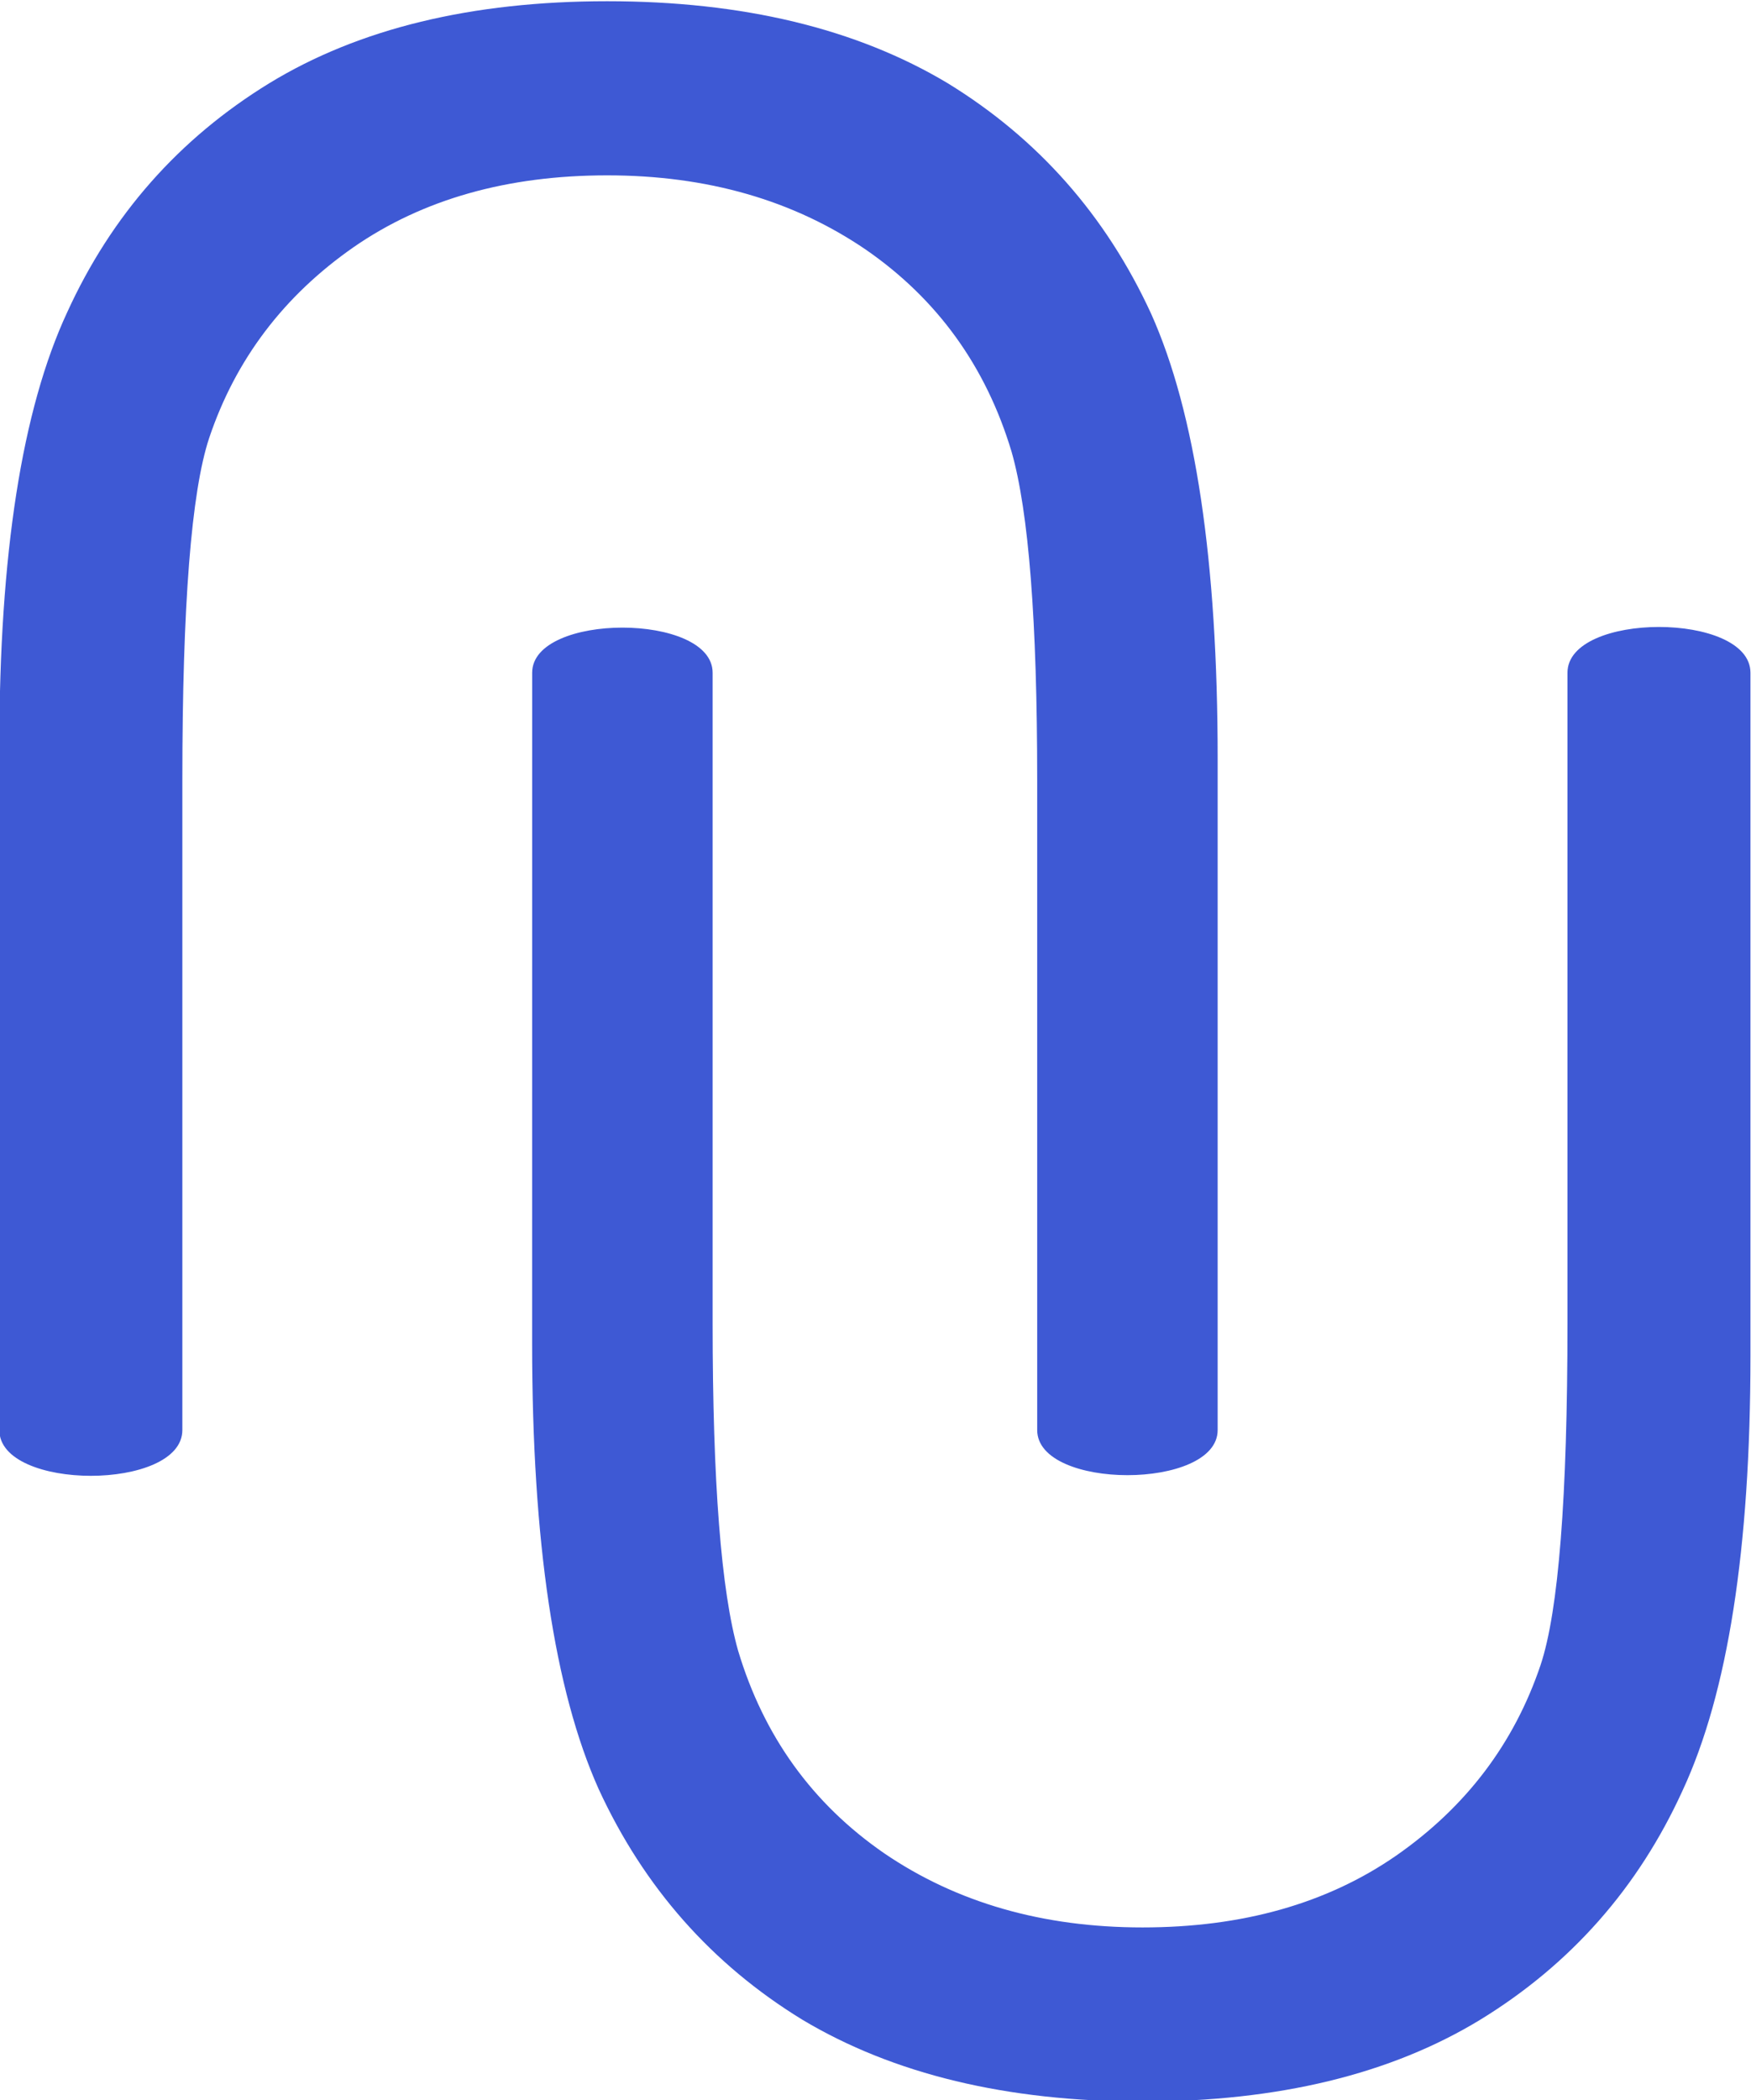
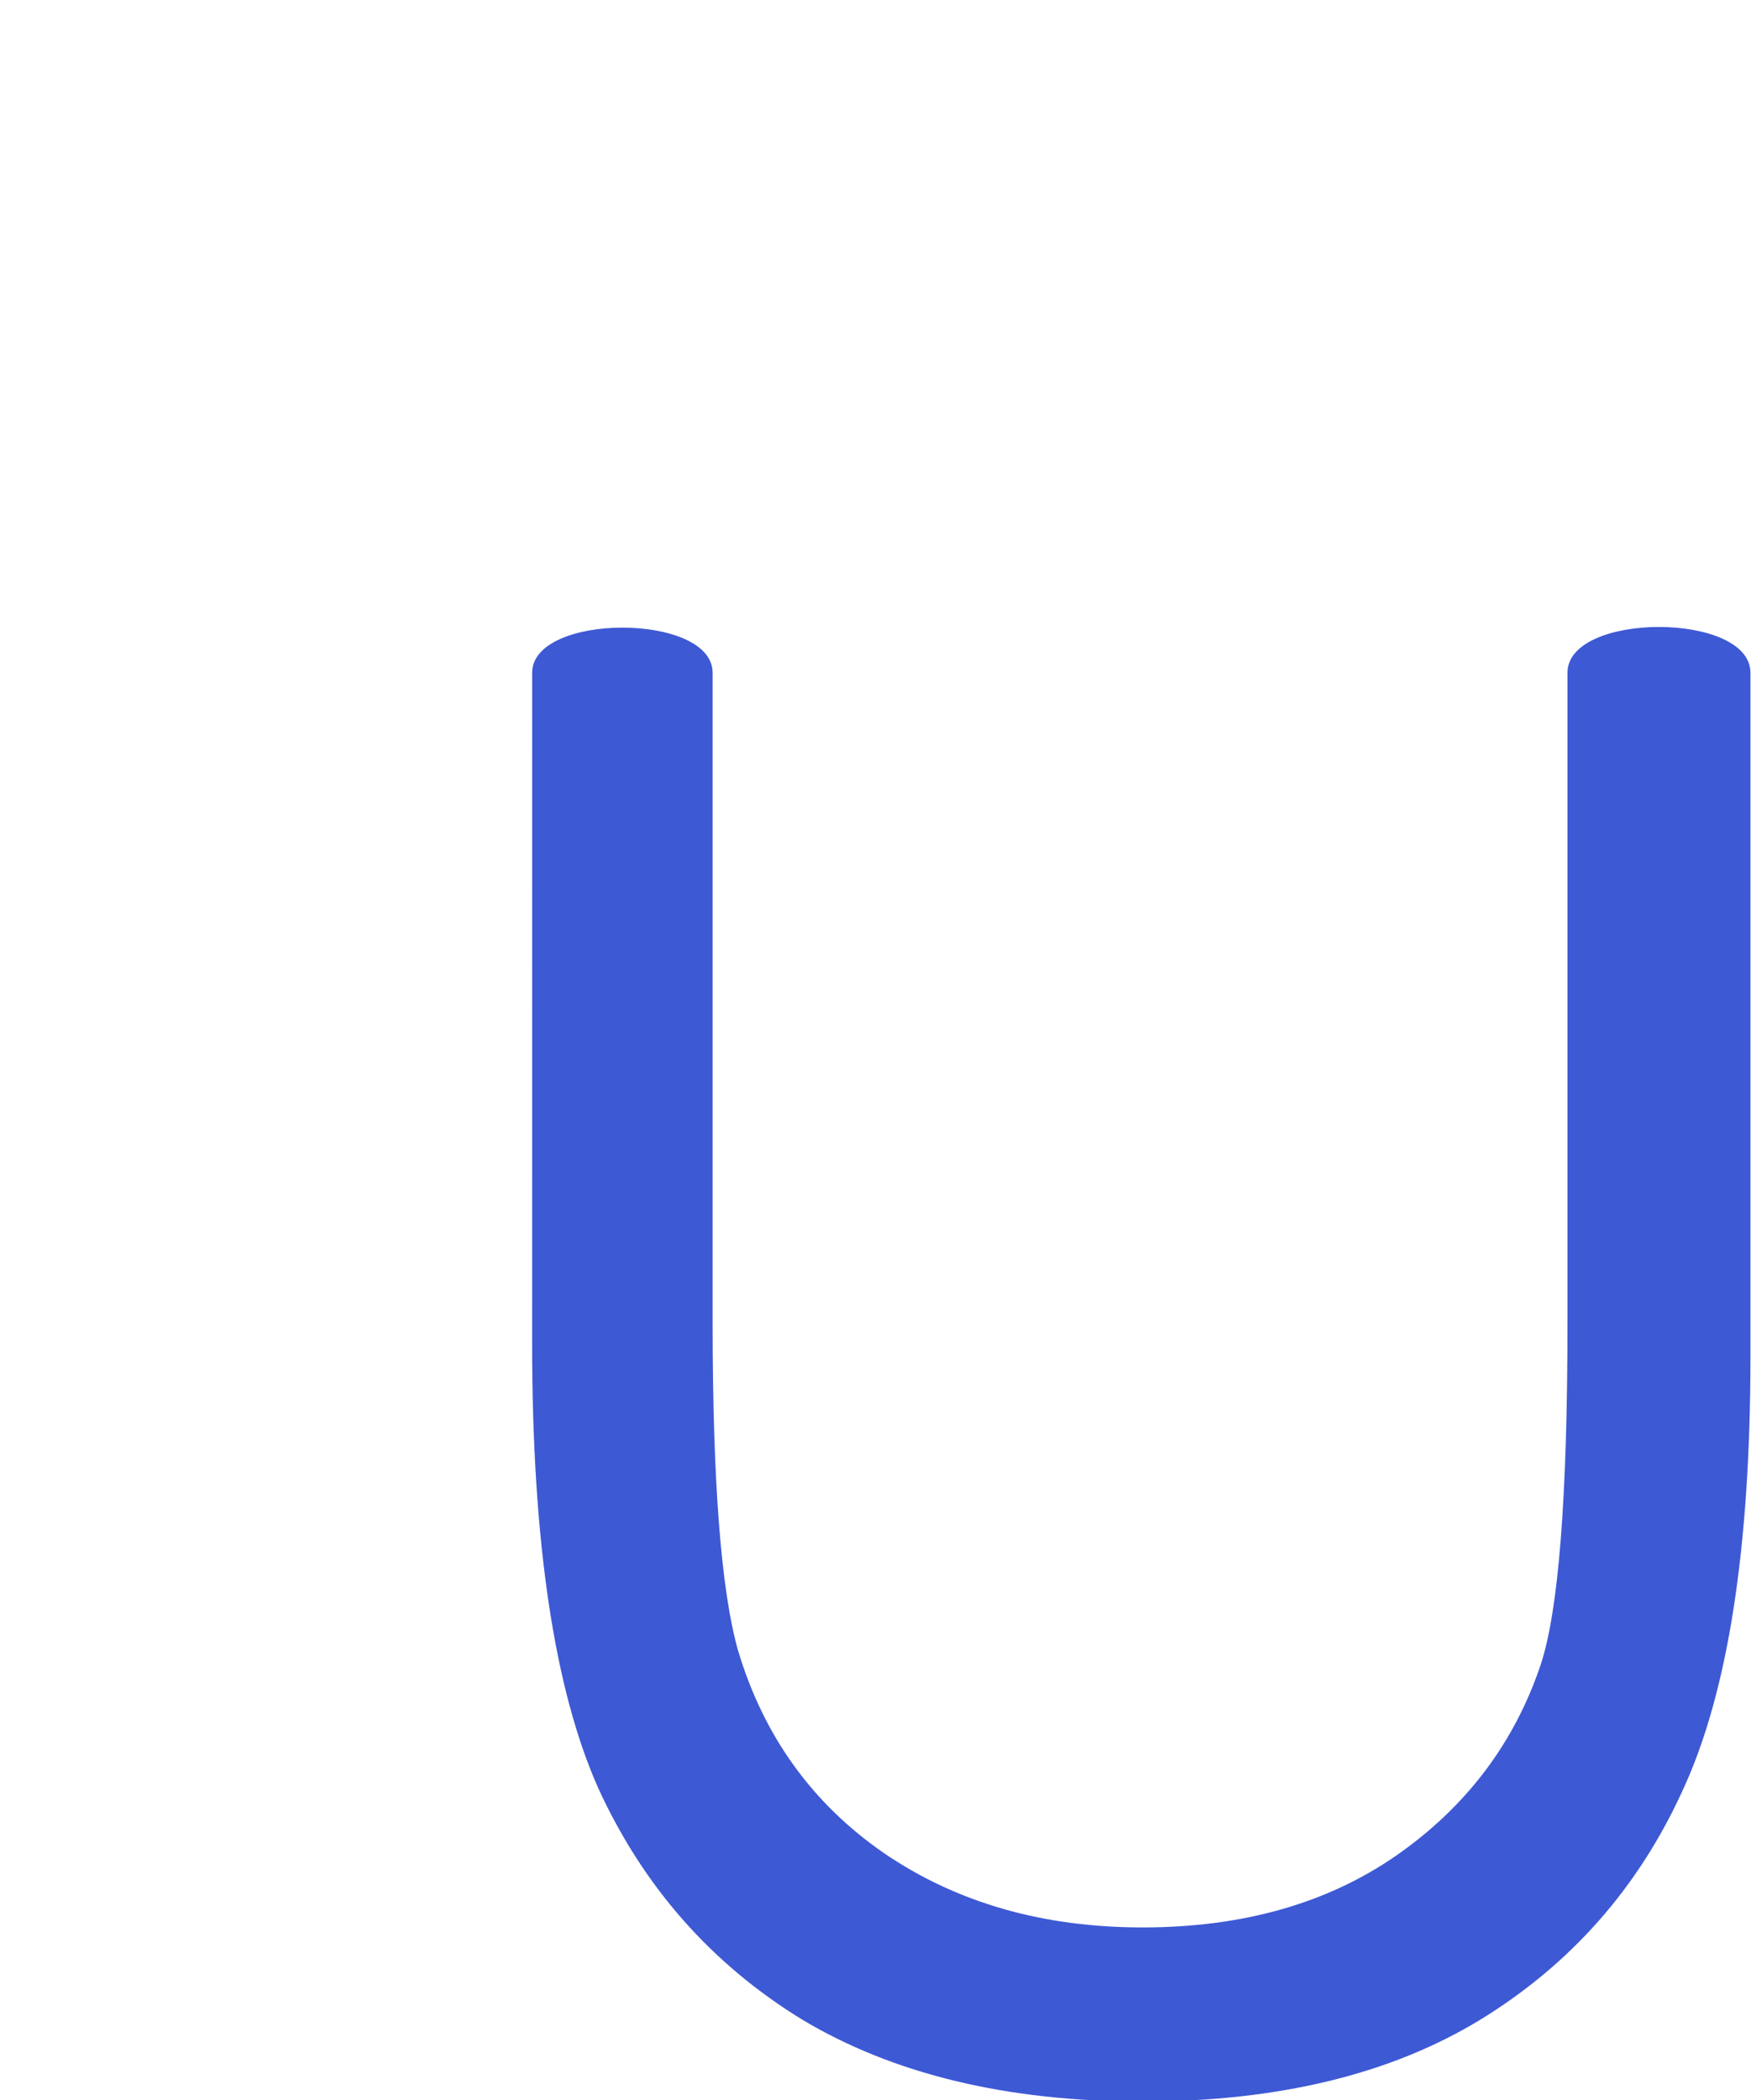
<svg xmlns="http://www.w3.org/2000/svg" width="104.794" height="125.637" viewBox="0 0 27.727 33.241">
  <g style="font-size:10.583px;line-height:1.25;fill:#3e59d4;fill-opacity:1;stroke-width:.265">
-     <path d="M-143.144 337.526c0 1.436-4.31 1.436-4.31 0v-15.528c0-3.79-.203-6.398-.611-7.824-.611-2.038-1.773-3.648-3.484-4.83-1.733-1.181-3.79-1.772-6.175-1.772-2.384 0-4.401.57-6.052 1.711-1.67 1.162-2.822 2.68-3.453 4.555-.428 1.283-.642 4.004-.642 8.16v15.528c0 1.457-4.371 1.457-4.371 0v-16.322c0-4.585.54-8.039 1.62-10.362 1.06-2.323 2.67-4.147 4.83-5.471 2.139-1.304 4.828-1.956 8.068-1.956 3.24 0 5.95.652 8.13 1.956 2.16 1.324 3.78 3.158 4.86 5.502 1.06 2.363 1.59 5.909 1.59 10.636z" style="font-family:&quot;Century Gothic&quot;;-inkscape-font-specification:&quot;Century Gothic, Normal&quot;;fill:#3e59d4;fill-opacity:1;stroke-width:1.565" transform="translate(114.186 -201.145) scale(.663)" />
-     <path d="M-159.516 319.446c0-1.436 4.31-1.436 4.31 0v15.528c0 3.79.203 6.398.61 7.824.612 2.038 1.773 3.648 3.485 4.83 1.732 1.181 3.79 1.772 6.174 1.772 2.384 0 4.402-.57 6.052-1.711 1.671-1.162 2.822-2.68 3.454-4.555.428-1.283.642-4.004.642-8.16v-15.528c0-1.457 4.37-1.457 4.37 0v16.322c0 4.585-.54 8.039-1.62 10.362-1.059 2.323-2.669 4.147-4.829 5.471-2.14 1.304-4.829 1.956-8.069 1.956-3.24 0-5.95-.652-8.13-1.956-2.16-1.324-3.78-3.158-4.86-5.502-1.06-2.363-1.59-5.909-1.59-10.636z" style="font-family:&quot;Century Gothic&quot;;-inkscape-font-specification:&quot;Century Gothic, Normal&quot;;fill:#3e59d4;fill-opacity:1;stroke-width:1.565" transform="translate(114.186 -201.145) scale(.663)" />
+     <path d="M-159.516 319.446c0-1.436 4.31-1.436 4.31 0v15.528c0 3.79.203 6.398.61 7.824.612 2.038 1.773 3.648 3.485 4.83 1.732 1.181 3.79 1.772 6.174 1.772 2.384 0 4.402-.57 6.052-1.711 1.671-1.162 2.822-2.68 3.454-4.555.428-1.283.642-4.004.642-8.16v-15.528c0-1.457 4.37-1.457 4.37 0v16.322c0 4.585-.54 8.039-1.62 10.362-1.059 2.323-2.669 4.147-4.829 5.471-2.14 1.304-4.829 1.956-8.069 1.956-3.24 0-5.95-.652-8.13-1.956-2.16-1.324-3.78-3.158-4.86-5.502-1.06-2.363-1.59-5.909-1.59-10.636" style="font-family:&quot;Century Gothic&quot;;-inkscape-font-specification:&quot;Century Gothic, Normal&quot;;fill:#3e59d4;fill-opacity:1;stroke-width:1.565" transform="translate(114.186 -201.145) scale(.663)" />
  </g>
</svg>